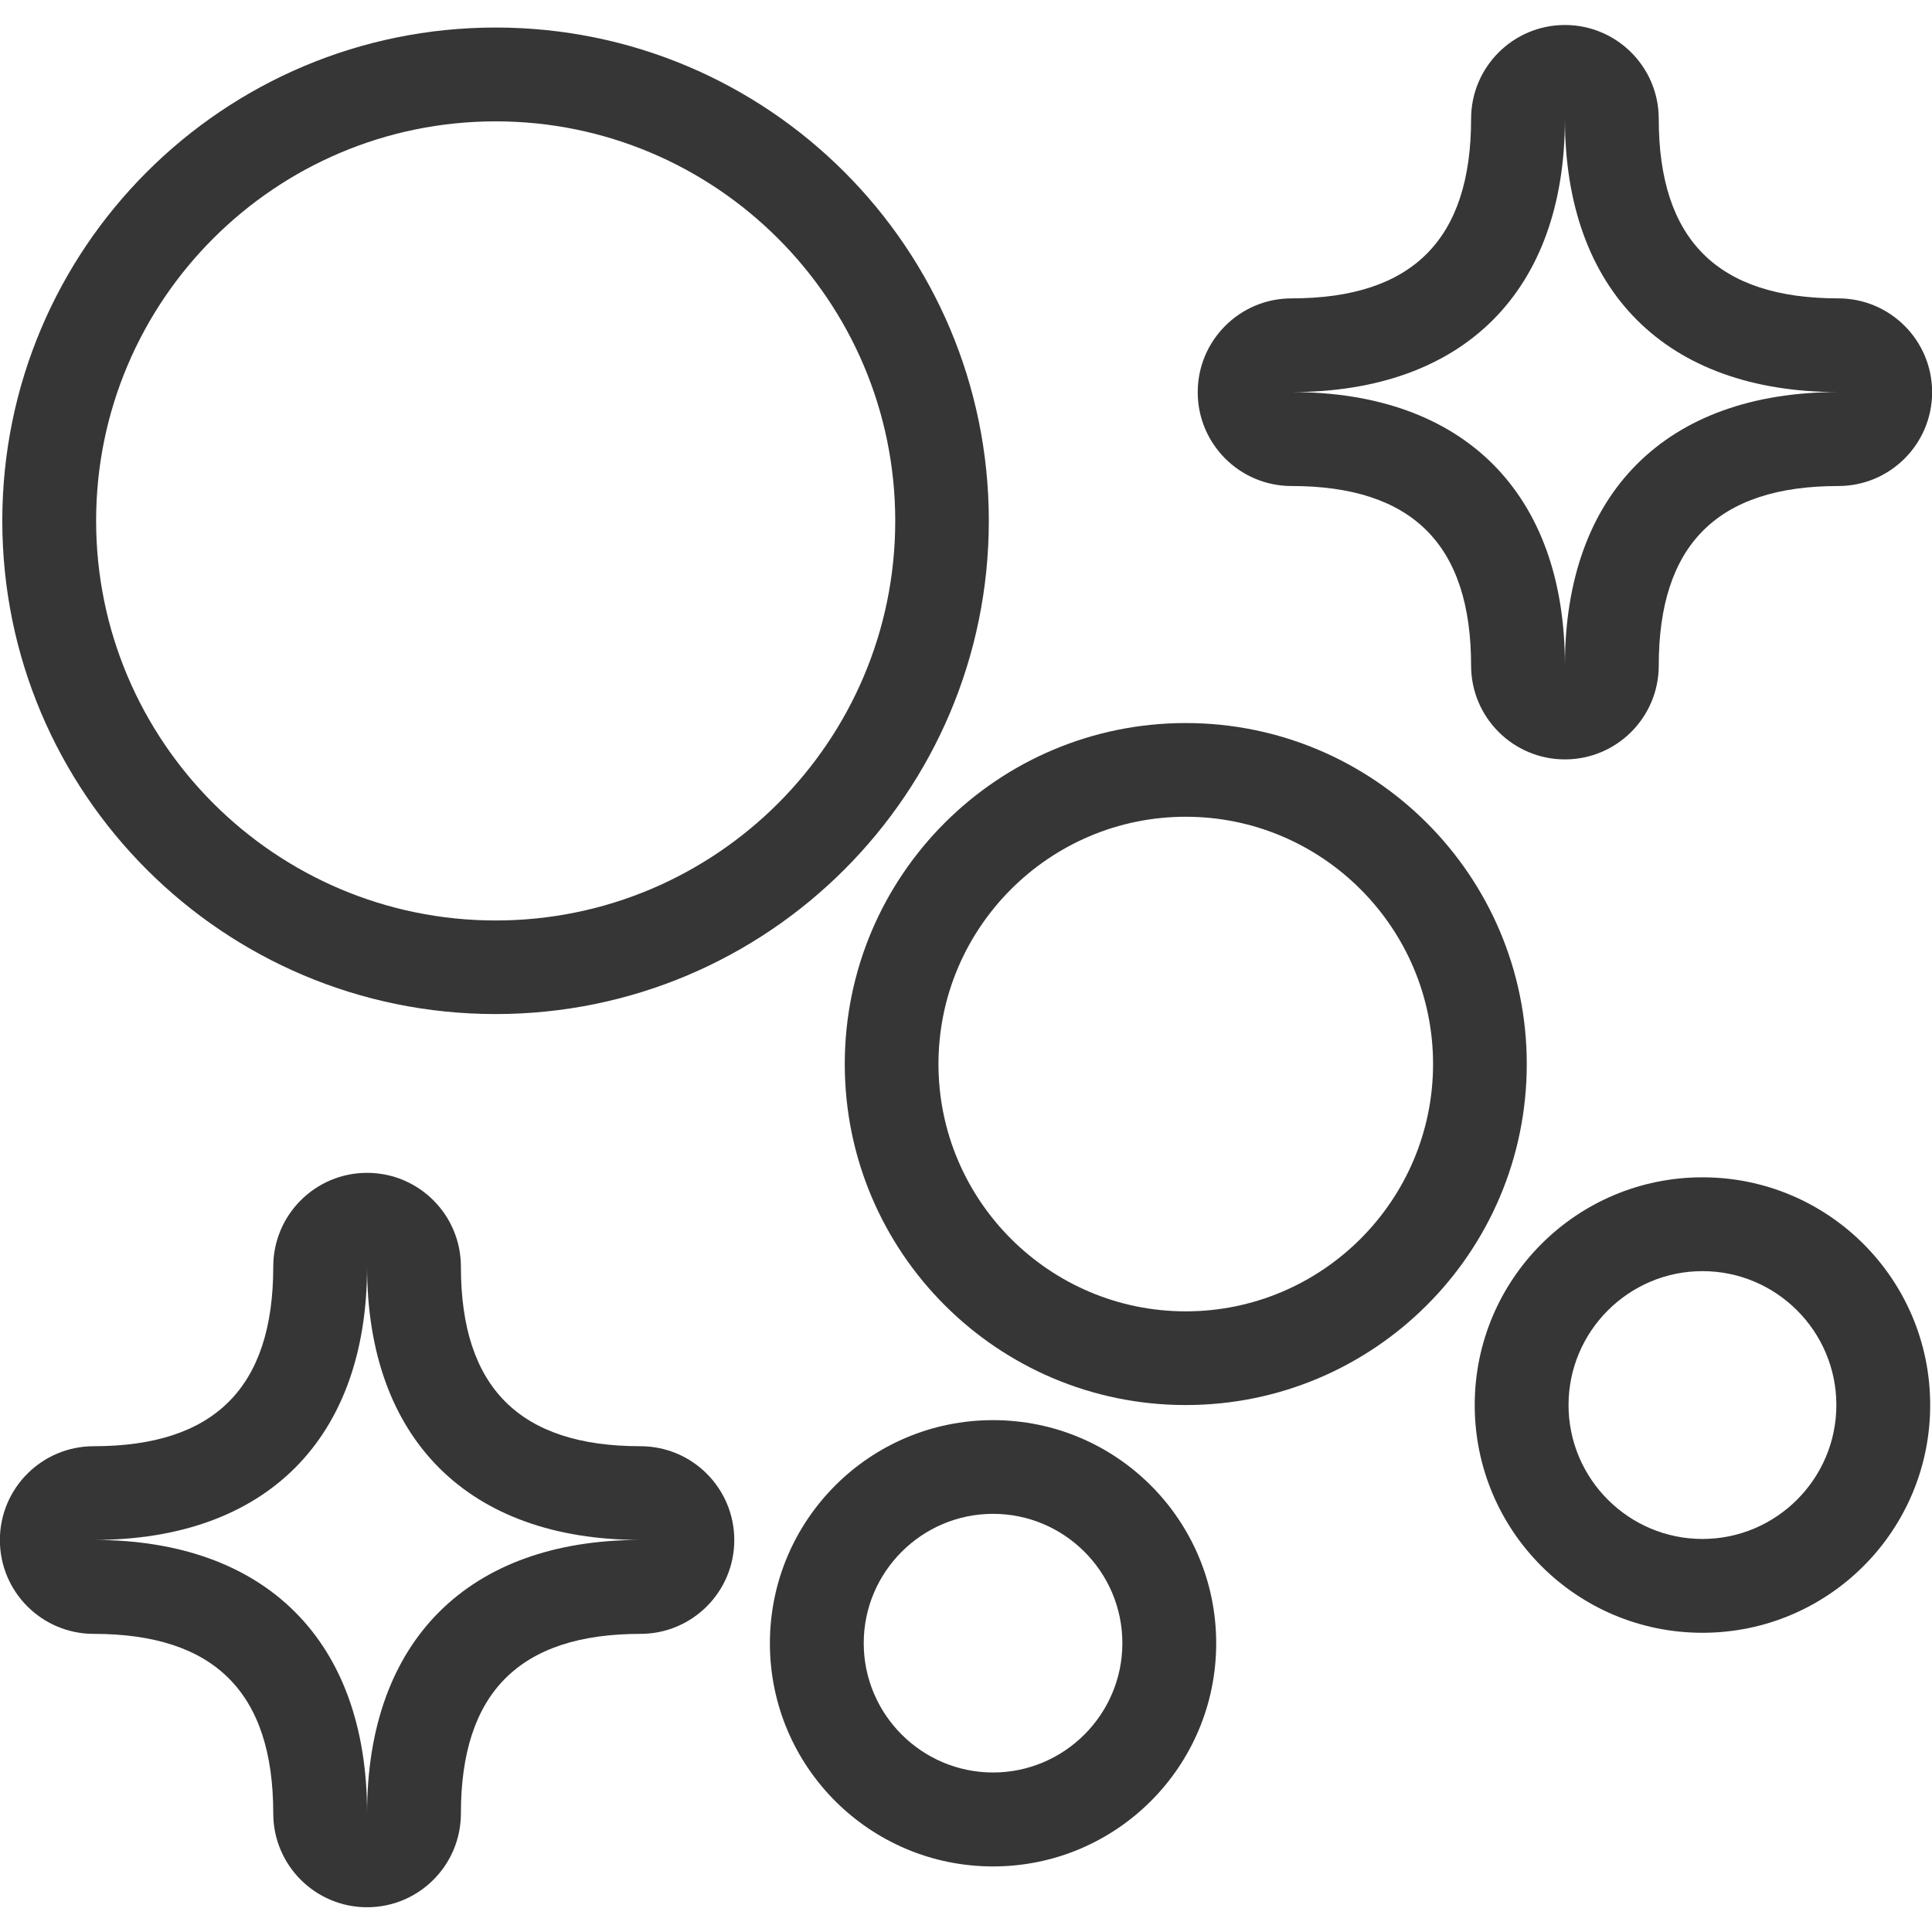
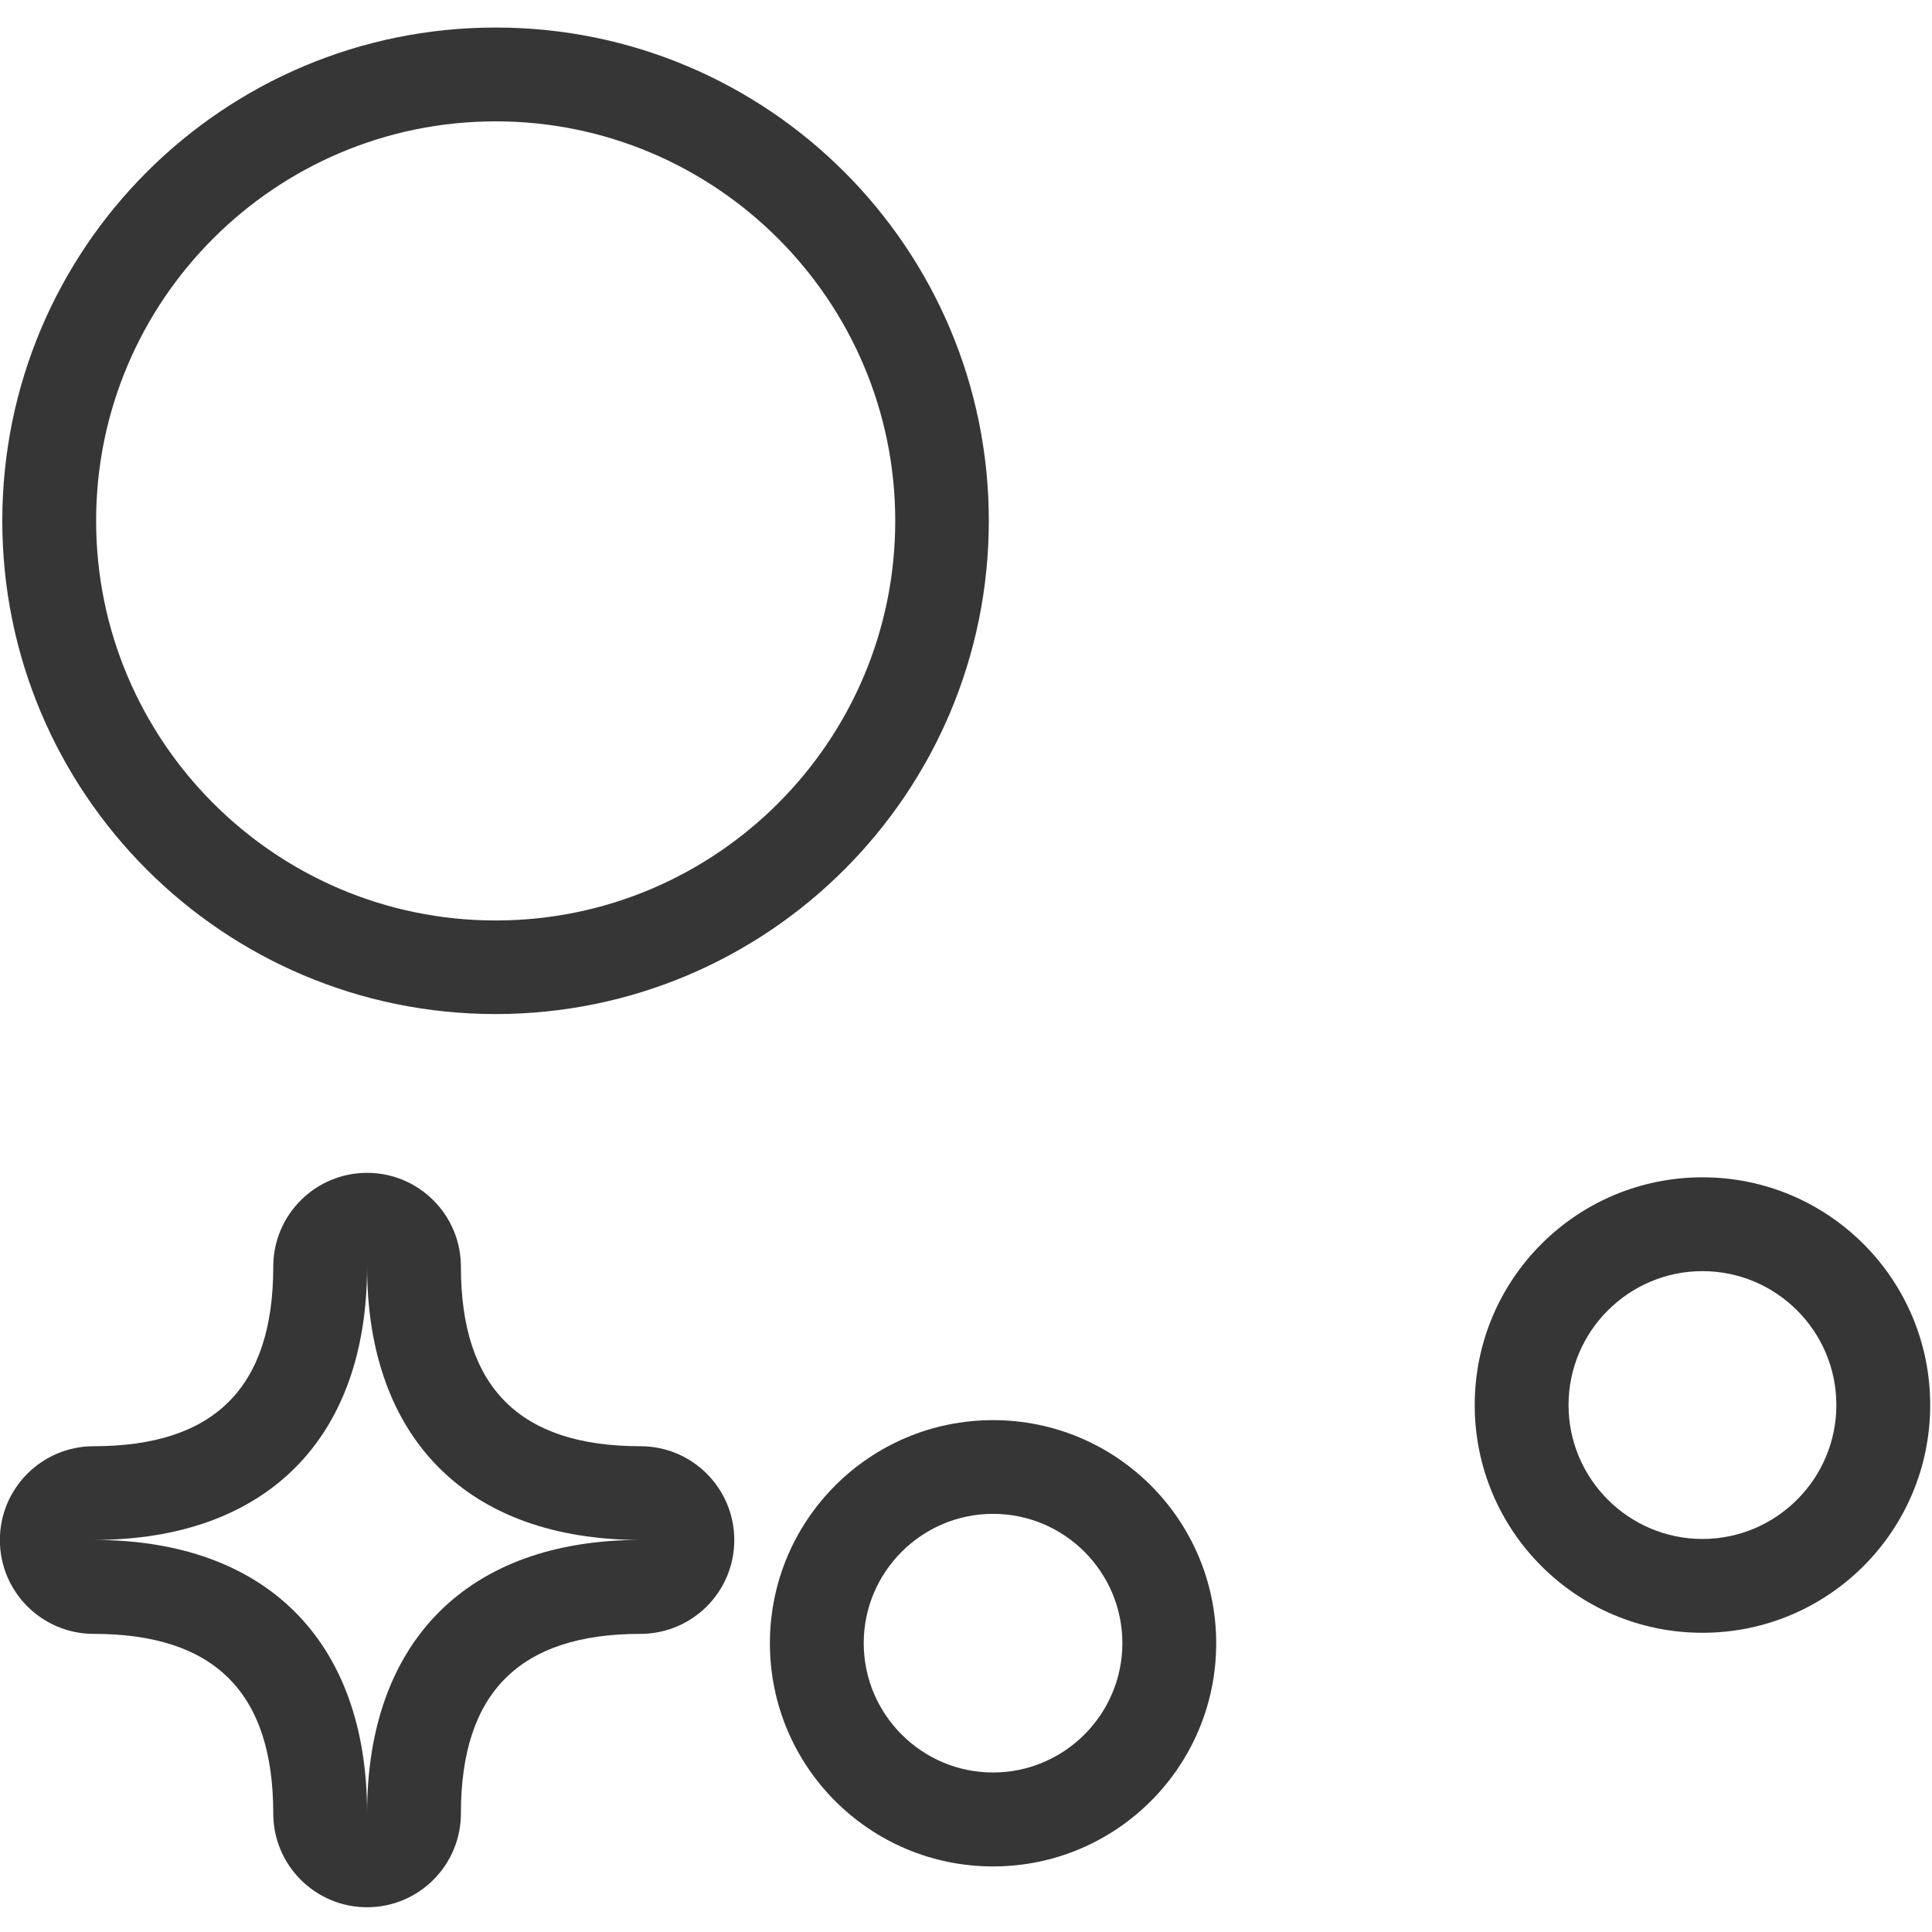
<svg xmlns="http://www.w3.org/2000/svg" viewBox="0 0 160 160" data-name="garantito per x lavaggi" id="garantito_per_x_lavaggi">
  <path style="fill: #373636;" d="M41.05,10.05c18.24,0,33.09,14.84,33.09,33.09s-14.84,33.09-33.09,33.09S7.96,61.38,7.96,43.13,22.8,10.05,41.05,10.05M41.05,2.28C18.48,2.28.19,20.57.19,43.13s18.29,40.85,40.85,40.85,40.85-18.29,40.85-40.85S63.61,2.28,41.05,2.28h0Z" />
-   <path style="fill: #373636;" d="M98.2,67.64c11.29,0,20.48,9.19,20.48,20.48s-9.19,20.48-20.48,20.48-20.48-9.19-20.48-20.48,9.19-20.48,20.48-20.48M98.2,59.88c-15.6,0-28.24,12.65-28.24,28.24s12.65,28.24,28.24,28.24,28.24-12.65,28.24-28.24-12.65-28.24-28.24-28.24h0Z" />
  <path style="fill: #373636;" d="M82.24,125.37c5.91,0,10.71,4.81,10.71,10.71s-4.81,10.71-10.71,10.71-10.71-4.81-10.71-10.71,4.81-10.71,10.71-10.71M82.24,117.61c-10.21,0-18.48,8.27-18.48,18.48s8.27,18.48,18.48,18.48,18.48-8.27,18.48-18.48-8.27-18.48-18.48-18.48h0Z" />
  <path style="fill: #373636;" d="M140.99,105.27c6.12,0,11.09,4.98,11.09,11.09s-4.98,11.09-11.09,11.09-11.09-4.98-11.09-11.09,4.98-11.09,11.09-11.09M140.99,97.5c-10.42,0-18.86,8.44-18.86,18.86s8.44,18.86,18.86,18.86,18.86-8.44,18.86-18.86-8.44-18.86-18.86-18.86h0Z" />
-   <path style="fill: #373636;" d="M129.6,9.84c0,14.26,8.37,22.63,22.63,22.63-14.26,0-22.63,8.37-22.63,22.63,0-14.26-8.37-22.63-22.63-22.63,14.26,0,22.63-8.37,22.63-22.63M129.6,2.07c-4.29,0-7.77,3.48-7.77,7.77,0,10-4.86,14.87-14.87,14.87-4.29,0-7.77,3.48-7.77,7.77s3.48,7.77,7.77,7.77c10,0,14.87,4.86,14.87,14.87,0,4.29,3.48,7.77,7.77,7.77s7.77-3.48,7.77-7.77c0-10,4.86-14.87,14.87-14.87,4.29,0,7.77-3.48,7.77-7.77s-3.48-7.77-7.77-7.77c-10,0-14.87-4.86-14.87-14.87,0-4.29-3.48-7.77-7.77-7.77h0Z" />
  <path style="fill: #373636;" d="M30.4,104.9c0,14.26,8.37,22.63,22.63,22.63-14.26,0-22.63,8.37-22.63,22.63,0-14.26-8.37-22.63-22.63-22.63,14.26,0,22.63-8.37,22.63-22.63M30.4,97.13c-4.29,0-7.77,3.48-7.77,7.77,0,10-4.86,14.87-14.87,14.87-4.29,0-7.77,3.48-7.77,7.77s3.48,7.77,7.77,7.77c10,0,14.87,4.86,14.87,14.87,0,4.29,3.48,7.77,7.77,7.77s7.77-3.48,7.77-7.77c0-10,4.86-14.87,14.87-14.87,4.29,0,7.77-3.48,7.77-7.77s-3.48-7.77-7.77-7.77c-10,0-14.87-4.86-14.87-14.87,0-4.29-3.48-7.77-7.77-7.77h0Z" />
</svg>